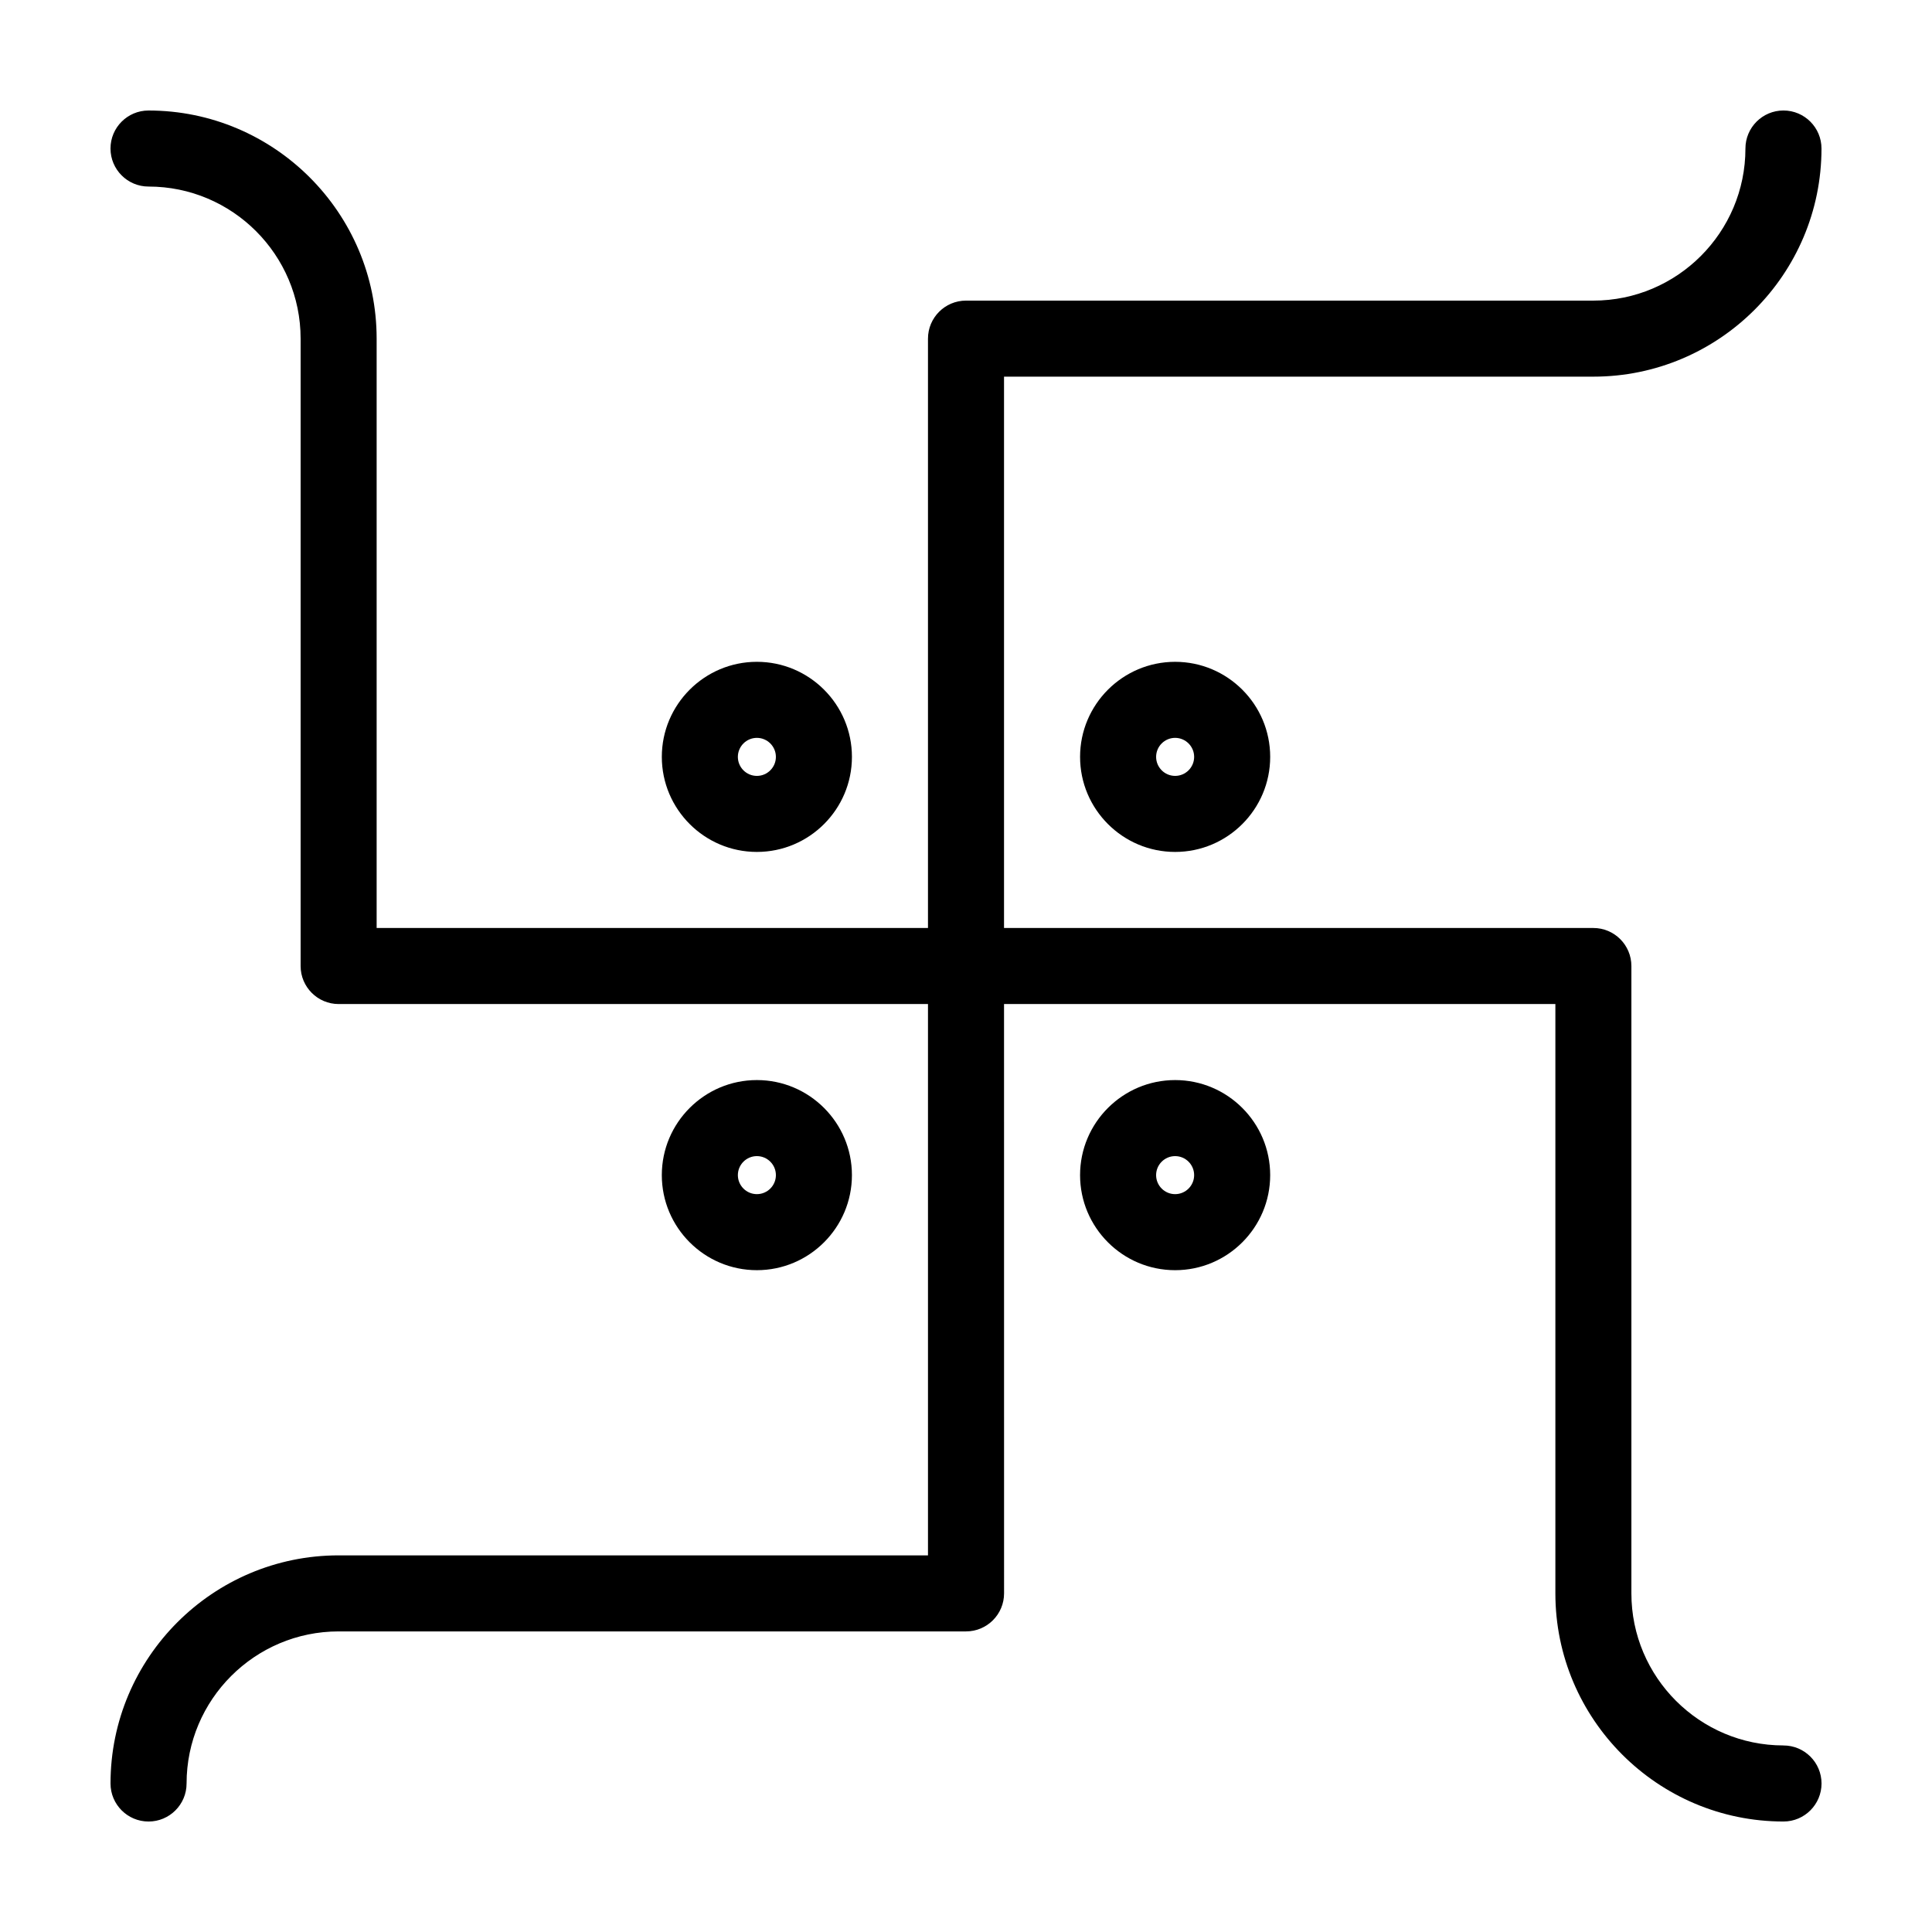
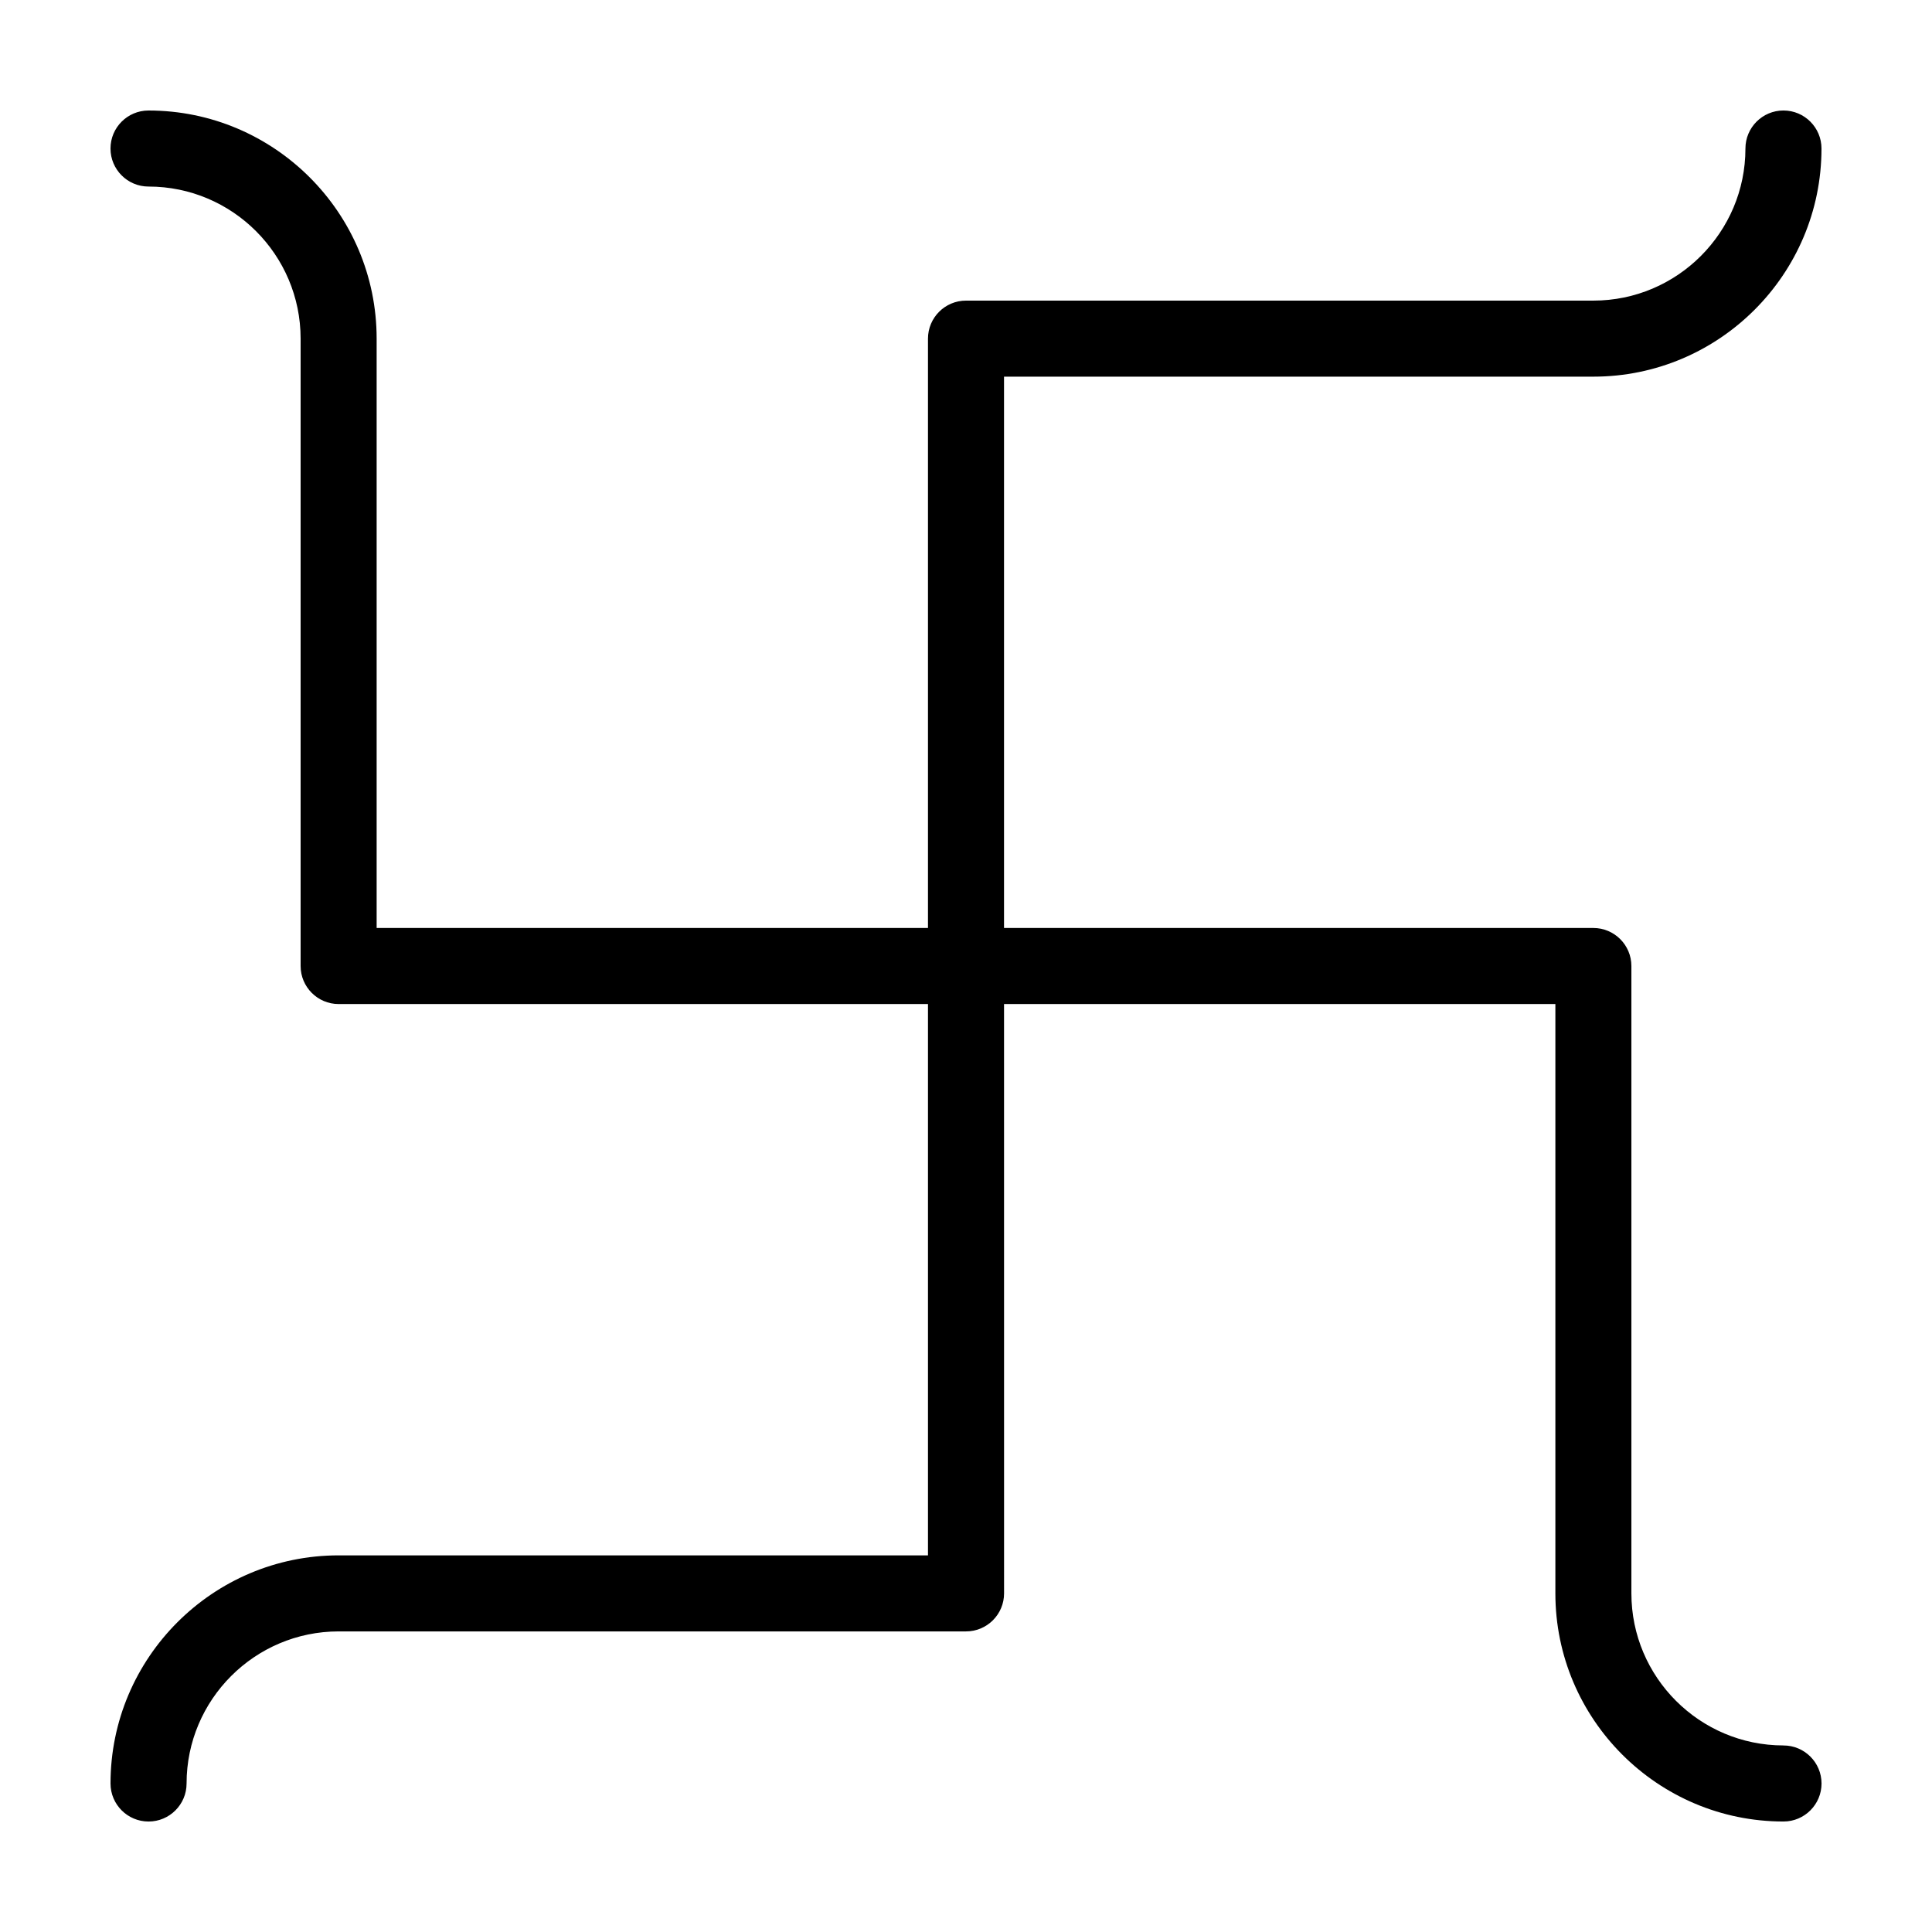
<svg xmlns="http://www.w3.org/2000/svg" fill="#000000" width="800px" height="800px" version="1.1" viewBox="144 144 512 512">
  <g>
    <path d="m616.64 606.56c-22.223 0-40.305-18.082-40.305-40.305v-166.25c0-5.562-4.516-10.078-10.078-10.078h-156.18v-146.11h156.18c33.336 0 60.457-27.121 60.457-60.457 0-5.562-4.516-10.078-10.078-10.078s-10.078 4.516-10.078 10.078c0 22.223-18.082 40.305-40.305 40.305h-166.25c-5.562 0-10.078 4.516-10.078 10.078v156.18h-146.11v-156.18c0-33.336-27.121-60.457-60.457-60.457-5.562 0-10.074 4.512-10.074 10.074s4.516 10.078 10.078 10.078c22.223 0 40.305 18.082 40.305 40.305v166.26c0 5.562 4.516 10.078 10.078 10.078h156.18v146.11l-156.18-0.004c-33.336 0-60.457 27.121-60.457 60.457 0 5.562 4.516 10.078 10.078 10.078s10.078-4.516 10.078-10.078c0-22.223 18.082-40.305 40.305-40.305h166.26c5.562 0 10.078-4.516 10.078-10.078l-0.008-156.18h146.11v156.18c0 33.336 27.121 60.457 60.457 60.457 5.562 0 10.078-4.516 10.078-10.078-0.004-5.559-4.516-10.074-10.078-10.074z" />
-     <path d="m455.42 430.23c-13.891 0-25.191 11.301-25.191 25.191s11.301 25.191 25.191 25.191 25.191-11.301 25.191-25.191-11.301-25.191-25.191-25.191zm0 30.23c-2.777 0-5.039-2.262-5.039-5.039 0-2.777 2.262-5.039 5.039-5.039 2.777 0 5.039 2.262 5.039 5.039 0 2.777-2.262 5.039-5.039 5.039z" />
-     <path d="m369.77 455.42c0-13.891-11.301-25.191-25.191-25.191s-25.191 11.301-25.191 25.191 11.301 25.191 25.191 25.191 25.191-11.301 25.191-25.191zm-30.227 0c0-2.777 2.262-5.039 5.039-5.039 2.777 0 5.039 2.262 5.039 5.039 0 2.777-2.262 5.039-5.039 5.039-2.777 0-5.039-2.262-5.039-5.039z" />
-     <path d="m430.23 344.58c0 13.891 11.301 25.191 25.191 25.191s25.191-11.301 25.191-25.191-11.301-25.191-25.191-25.191c-13.891 0.004-25.191 11.301-25.191 25.191zm30.23 0c0 2.777-2.262 5.039-5.039 5.039-2.777 0-5.039-2.262-5.039-5.039s2.262-5.039 5.039-5.039c2.777 0.004 5.039 2.266 5.039 5.039z" />
-     <path d="m344.58 369.77c13.891 0 25.191-11.301 25.191-25.191s-11.301-25.191-25.191-25.191-25.191 11.301-25.191 25.191c0.004 13.891 11.301 25.191 25.191 25.191zm0-30.227c2.777 0 5.039 2.262 5.039 5.039 0 2.777-2.262 5.039-5.039 5.039s-5.039-2.262-5.039-5.039c0.004-2.777 2.266-5.039 5.039-5.039z" />
  </g>
</svg>